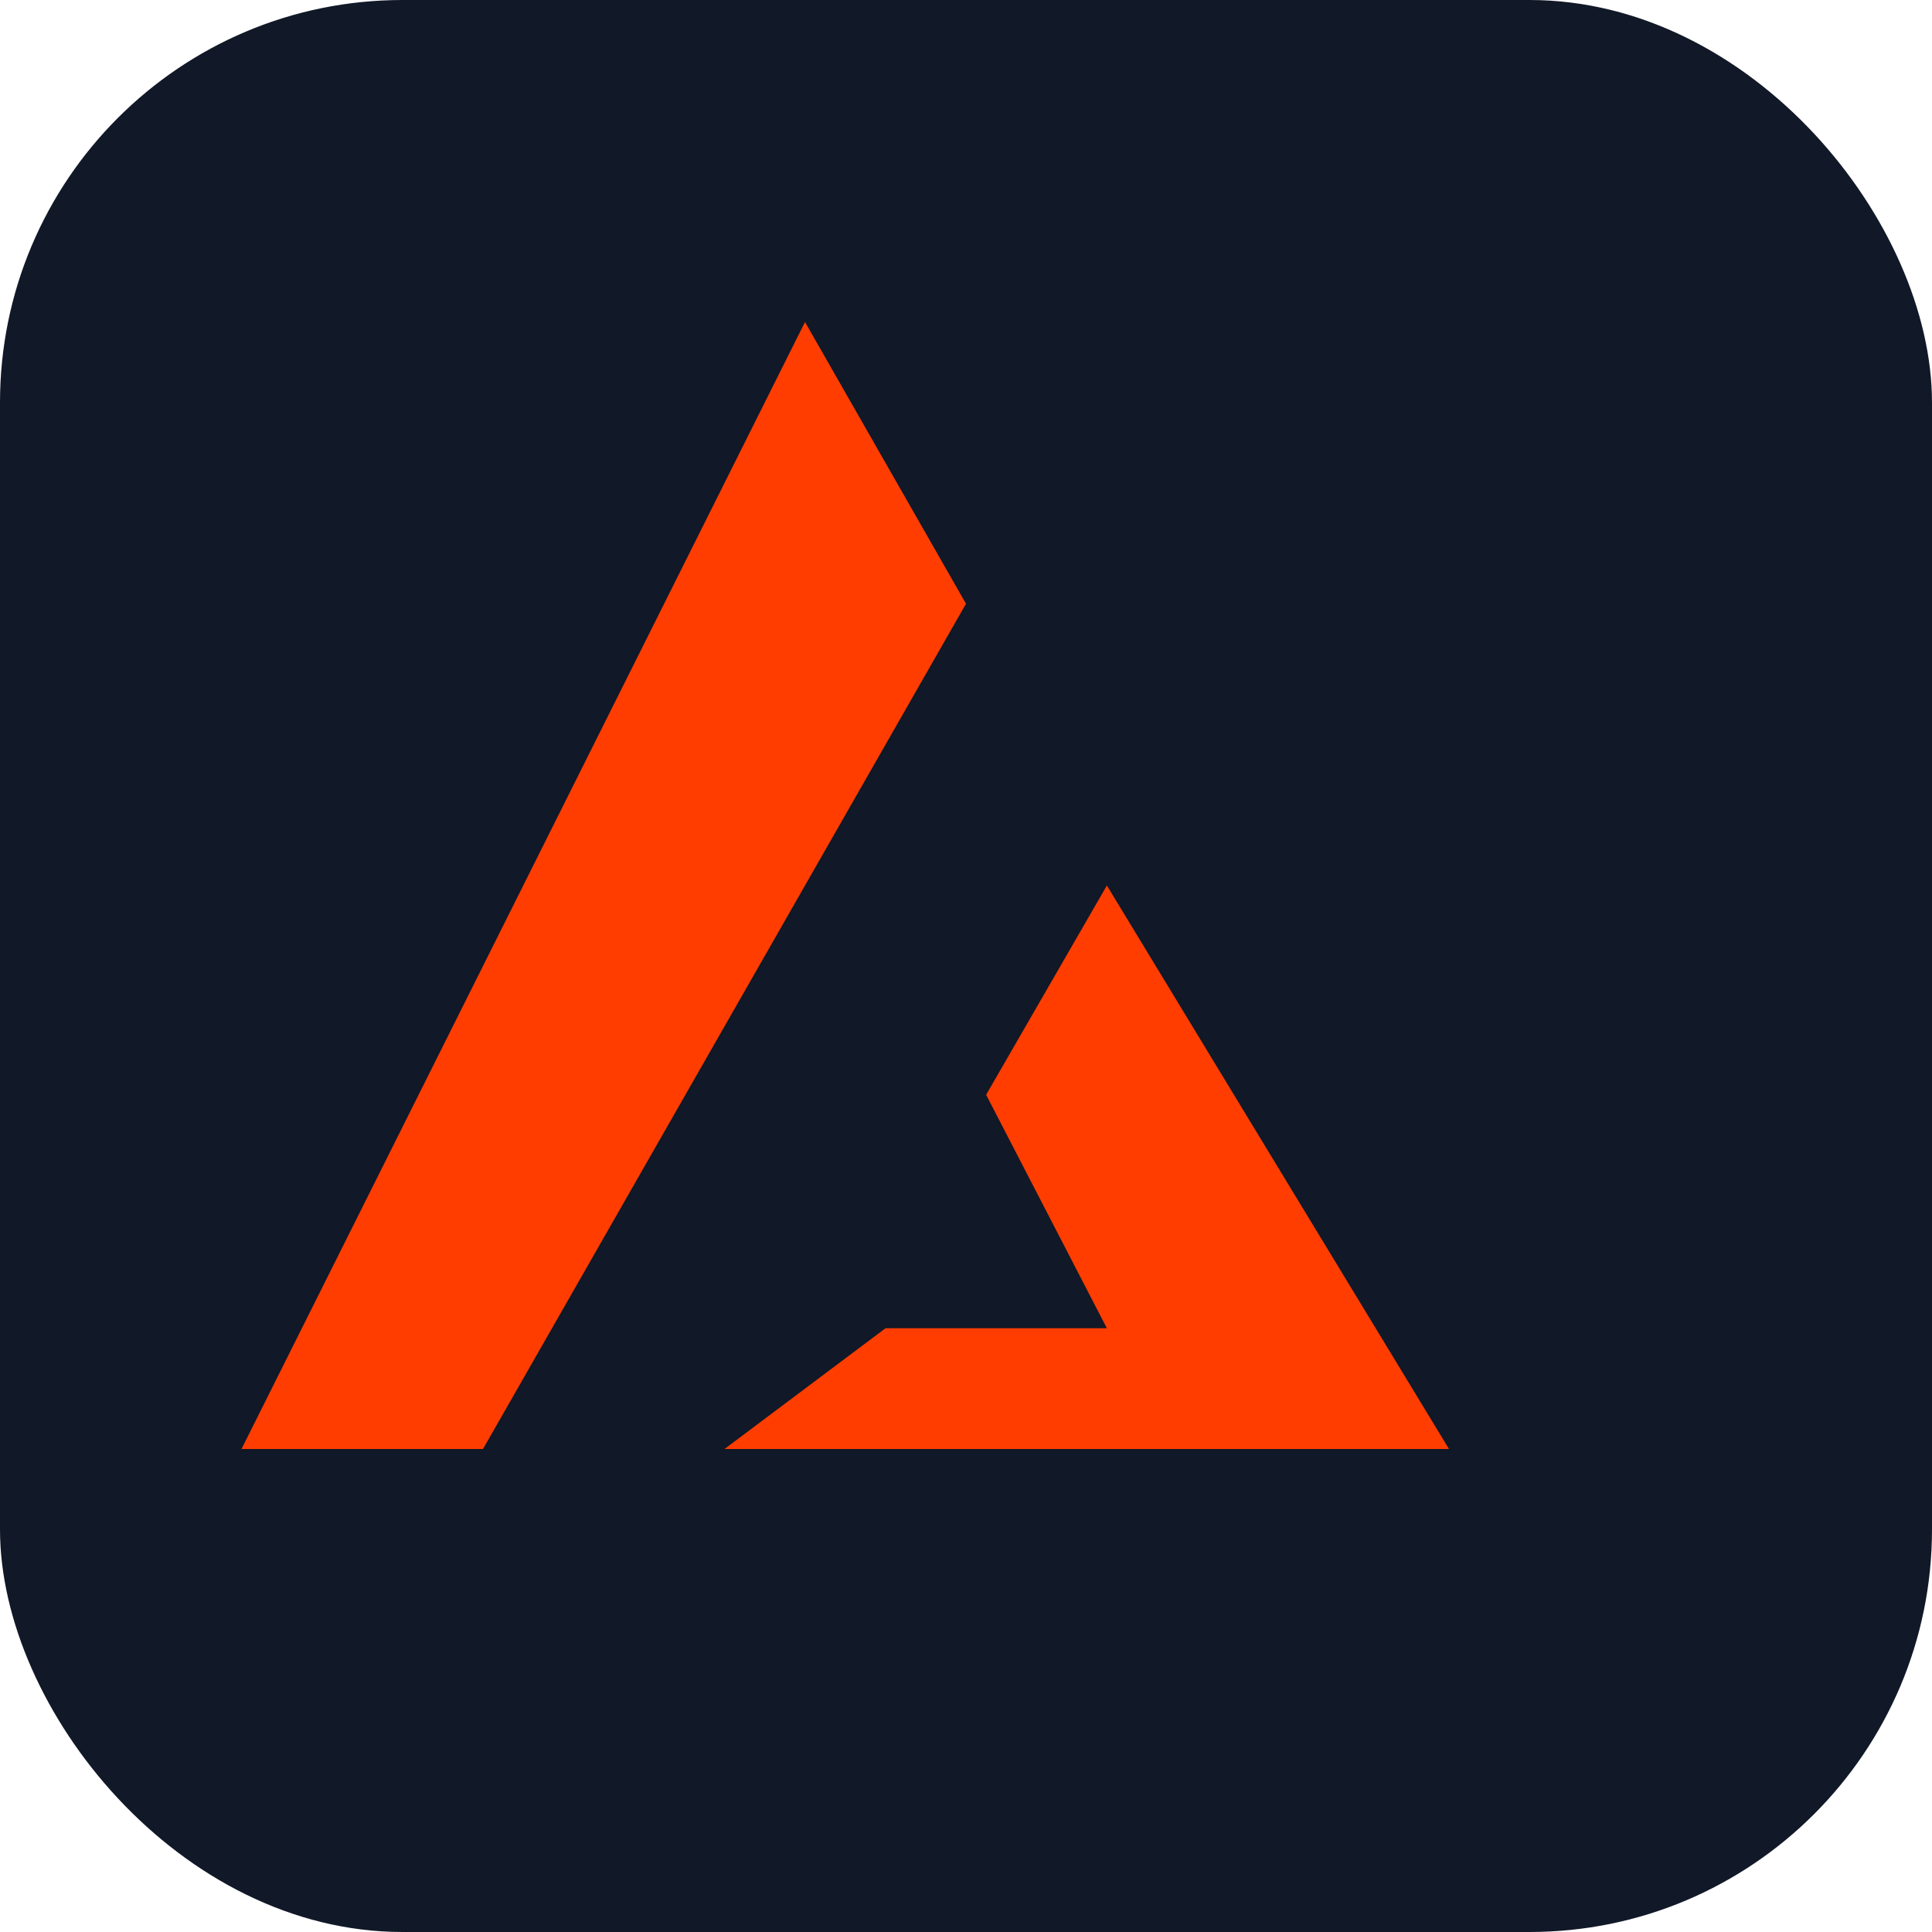
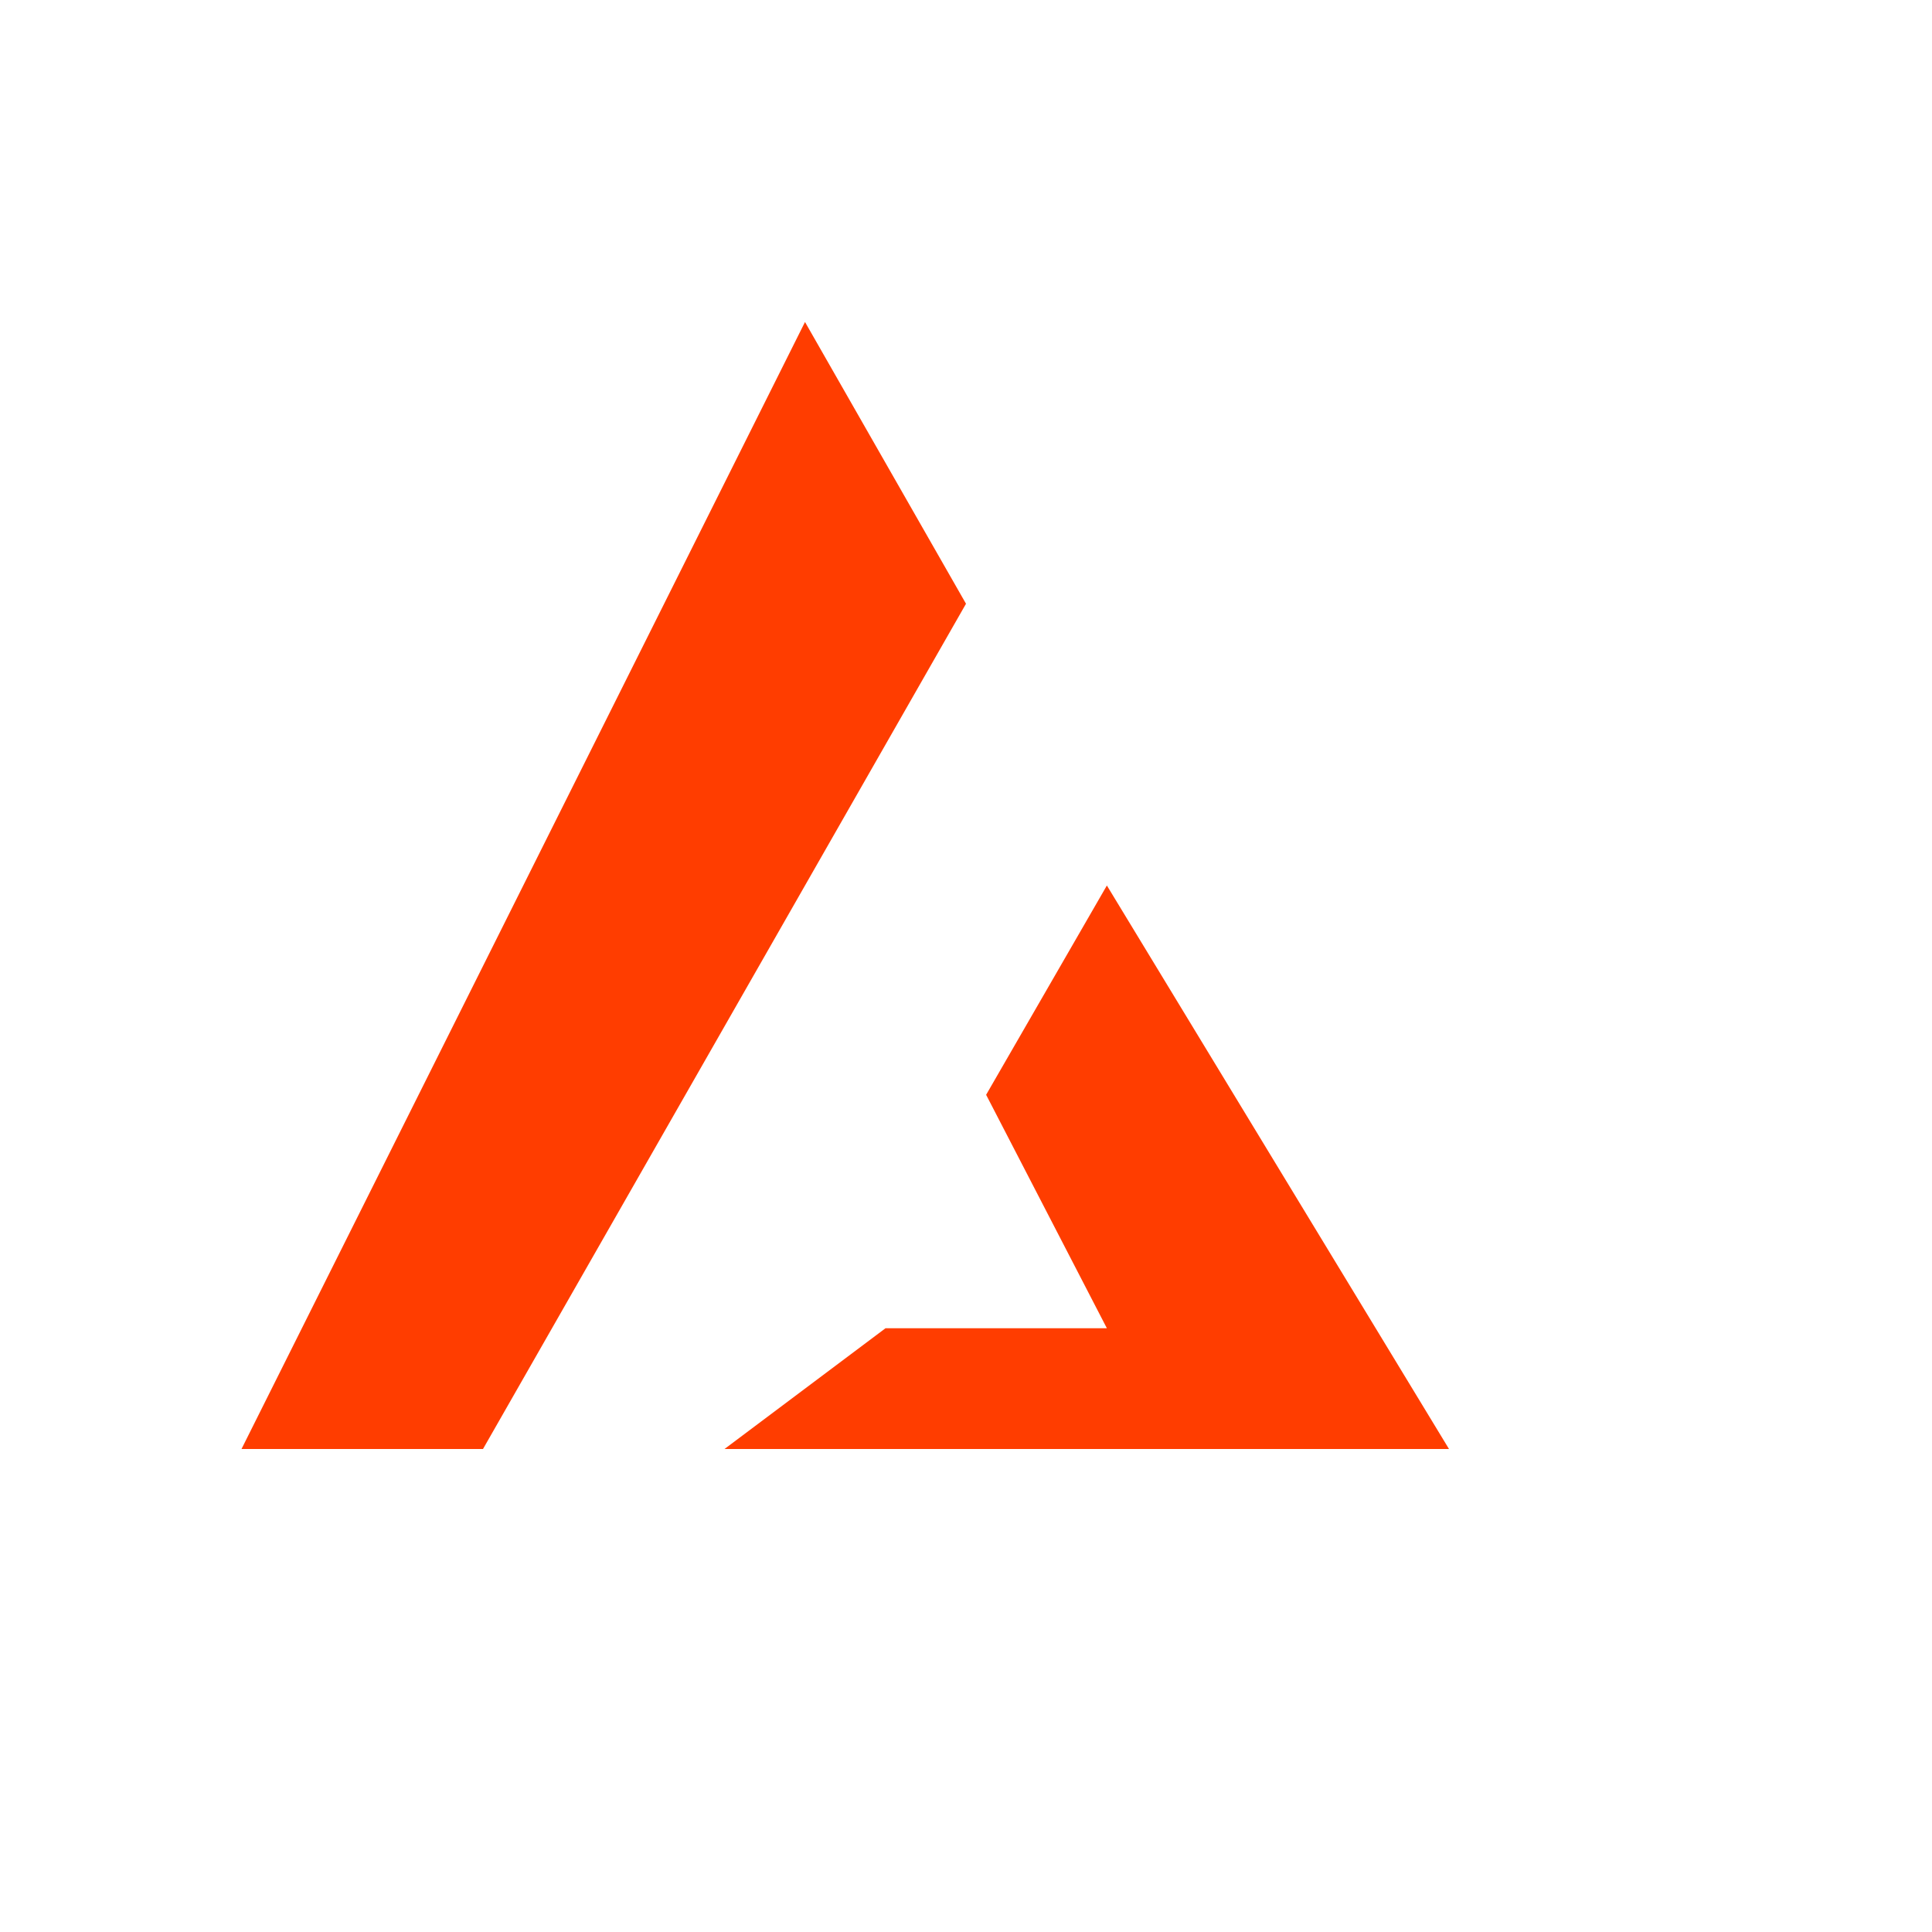
<svg xmlns="http://www.w3.org/2000/svg" width="48" height="48" viewBox="0 0 48 48" fill="none">
-   <rect width="48" height="48" rx="10" fill="#111827" />
  <path d="M12 36L24 15l-4-7L6 36h6Zm6 0h18L27.5 22l-3 5.2 3 5.8H22l-4 3Z" fill="#FF3D00" />
</svg>